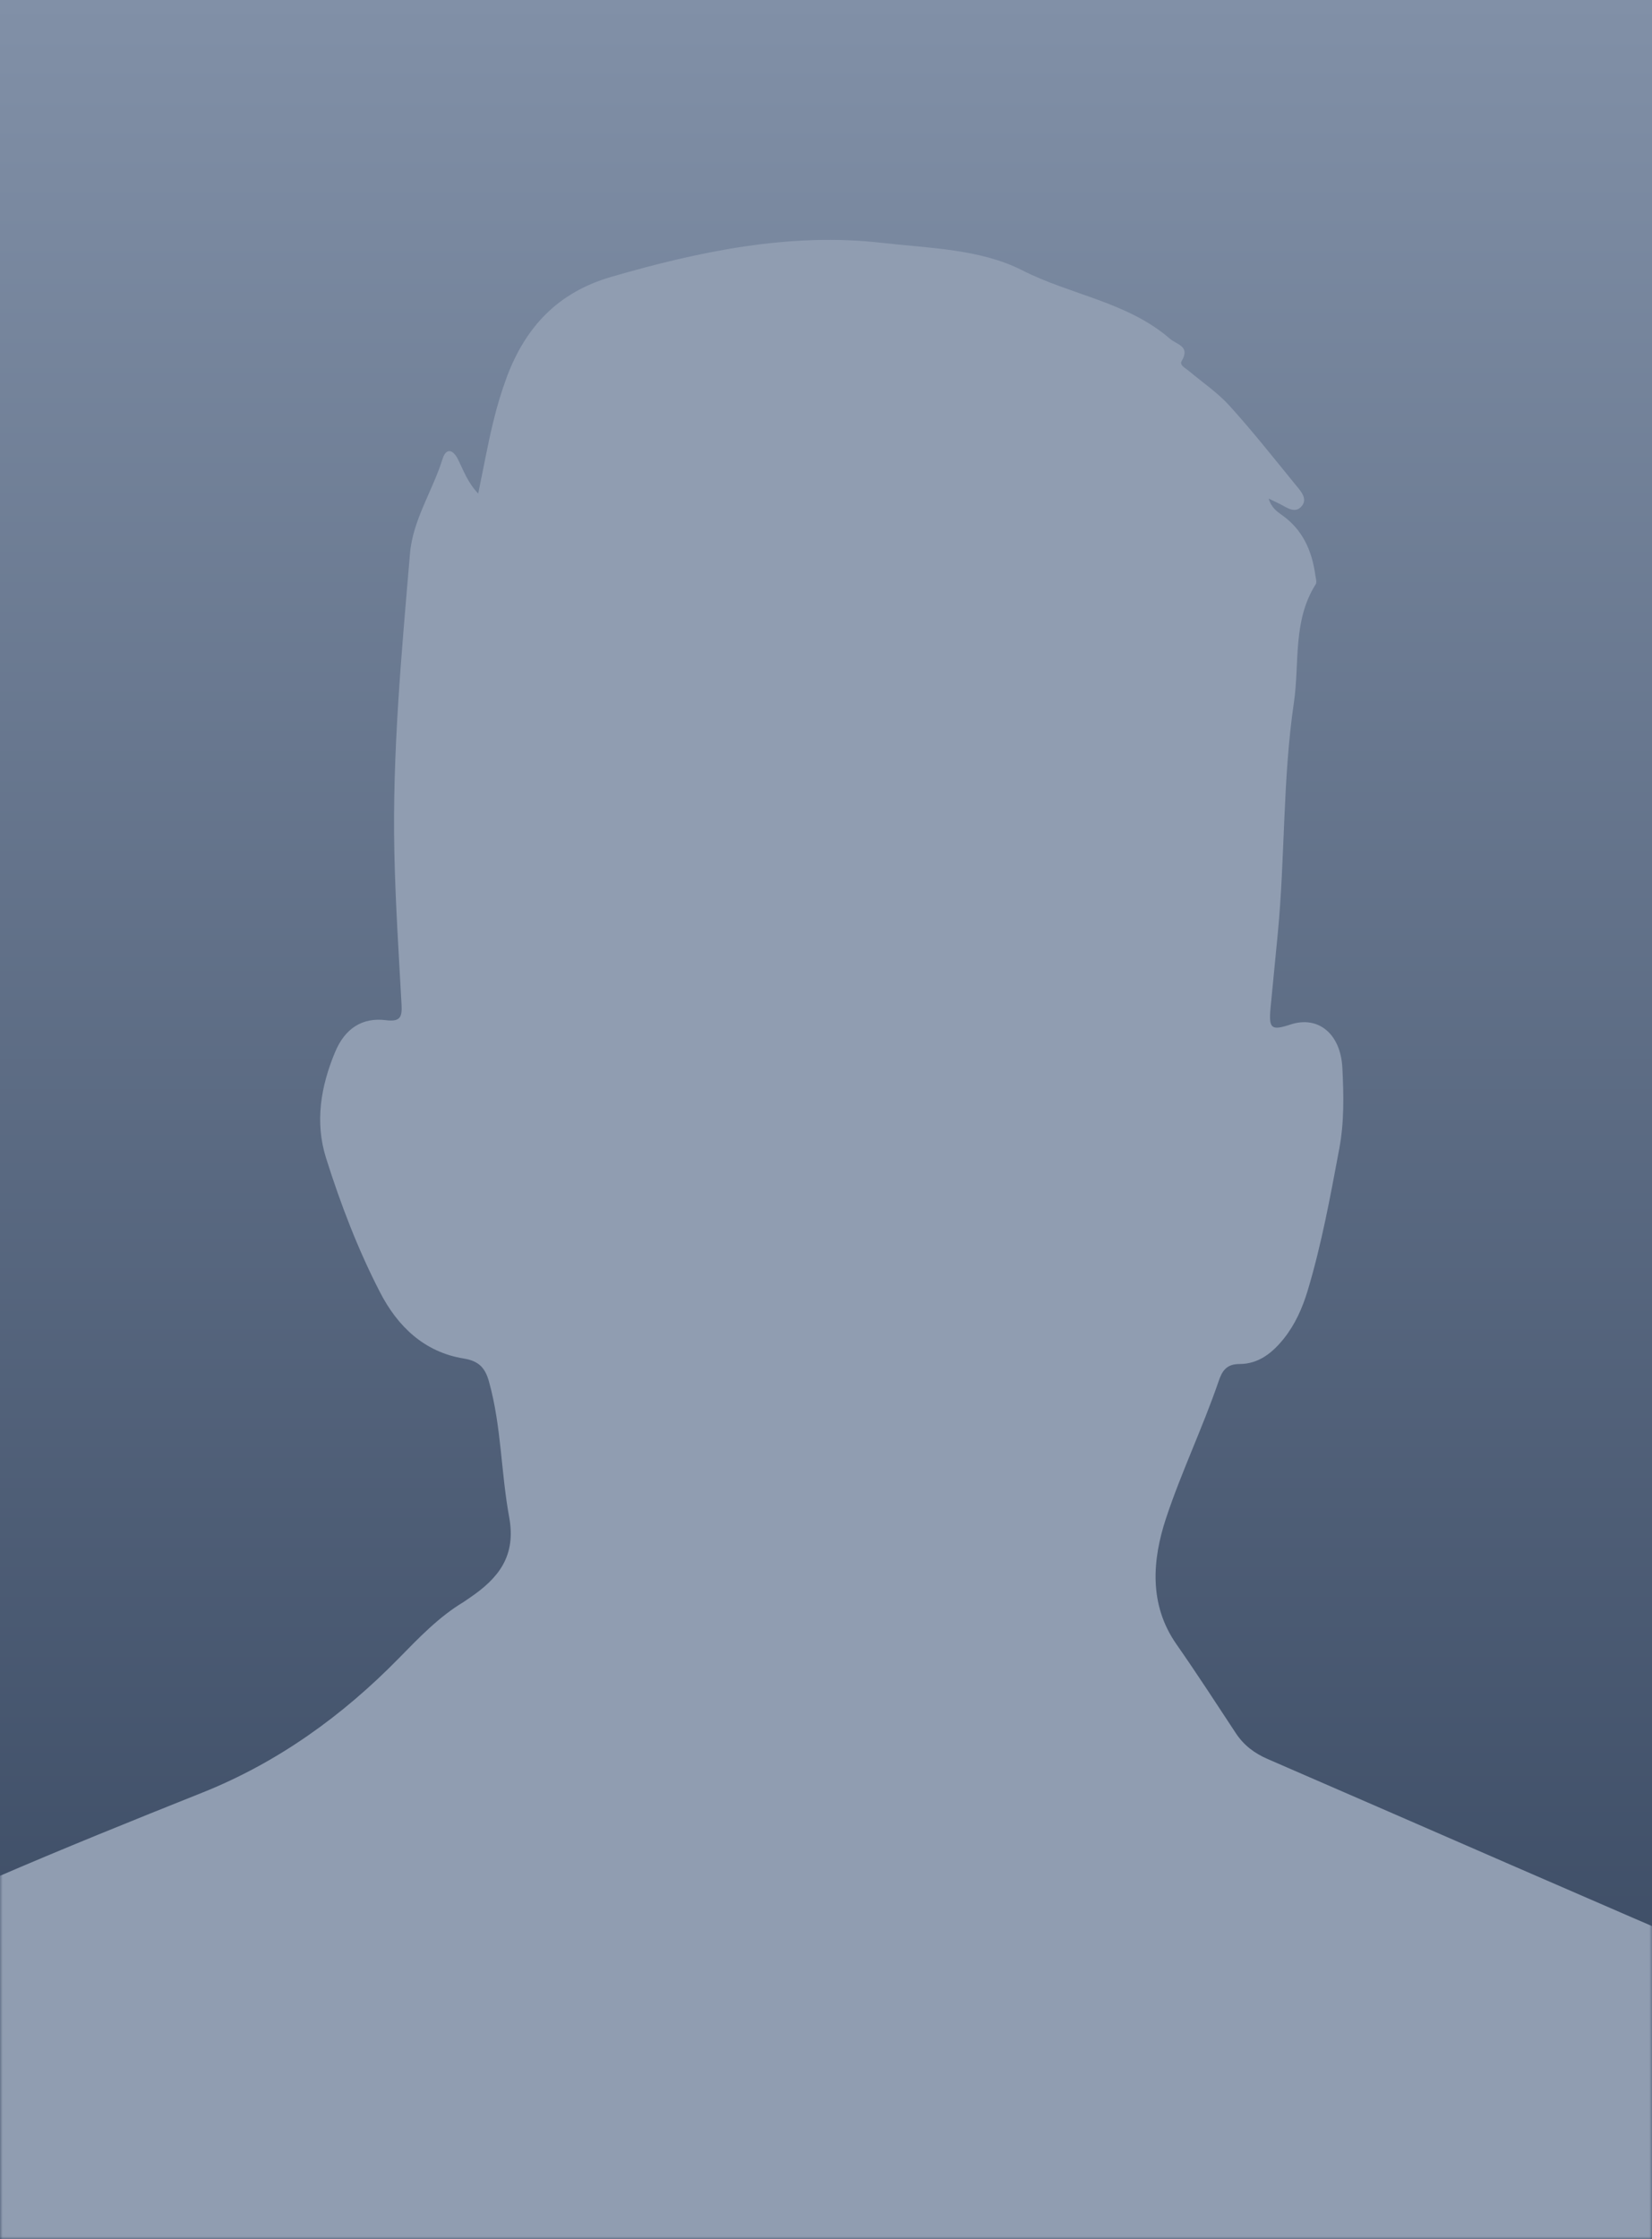
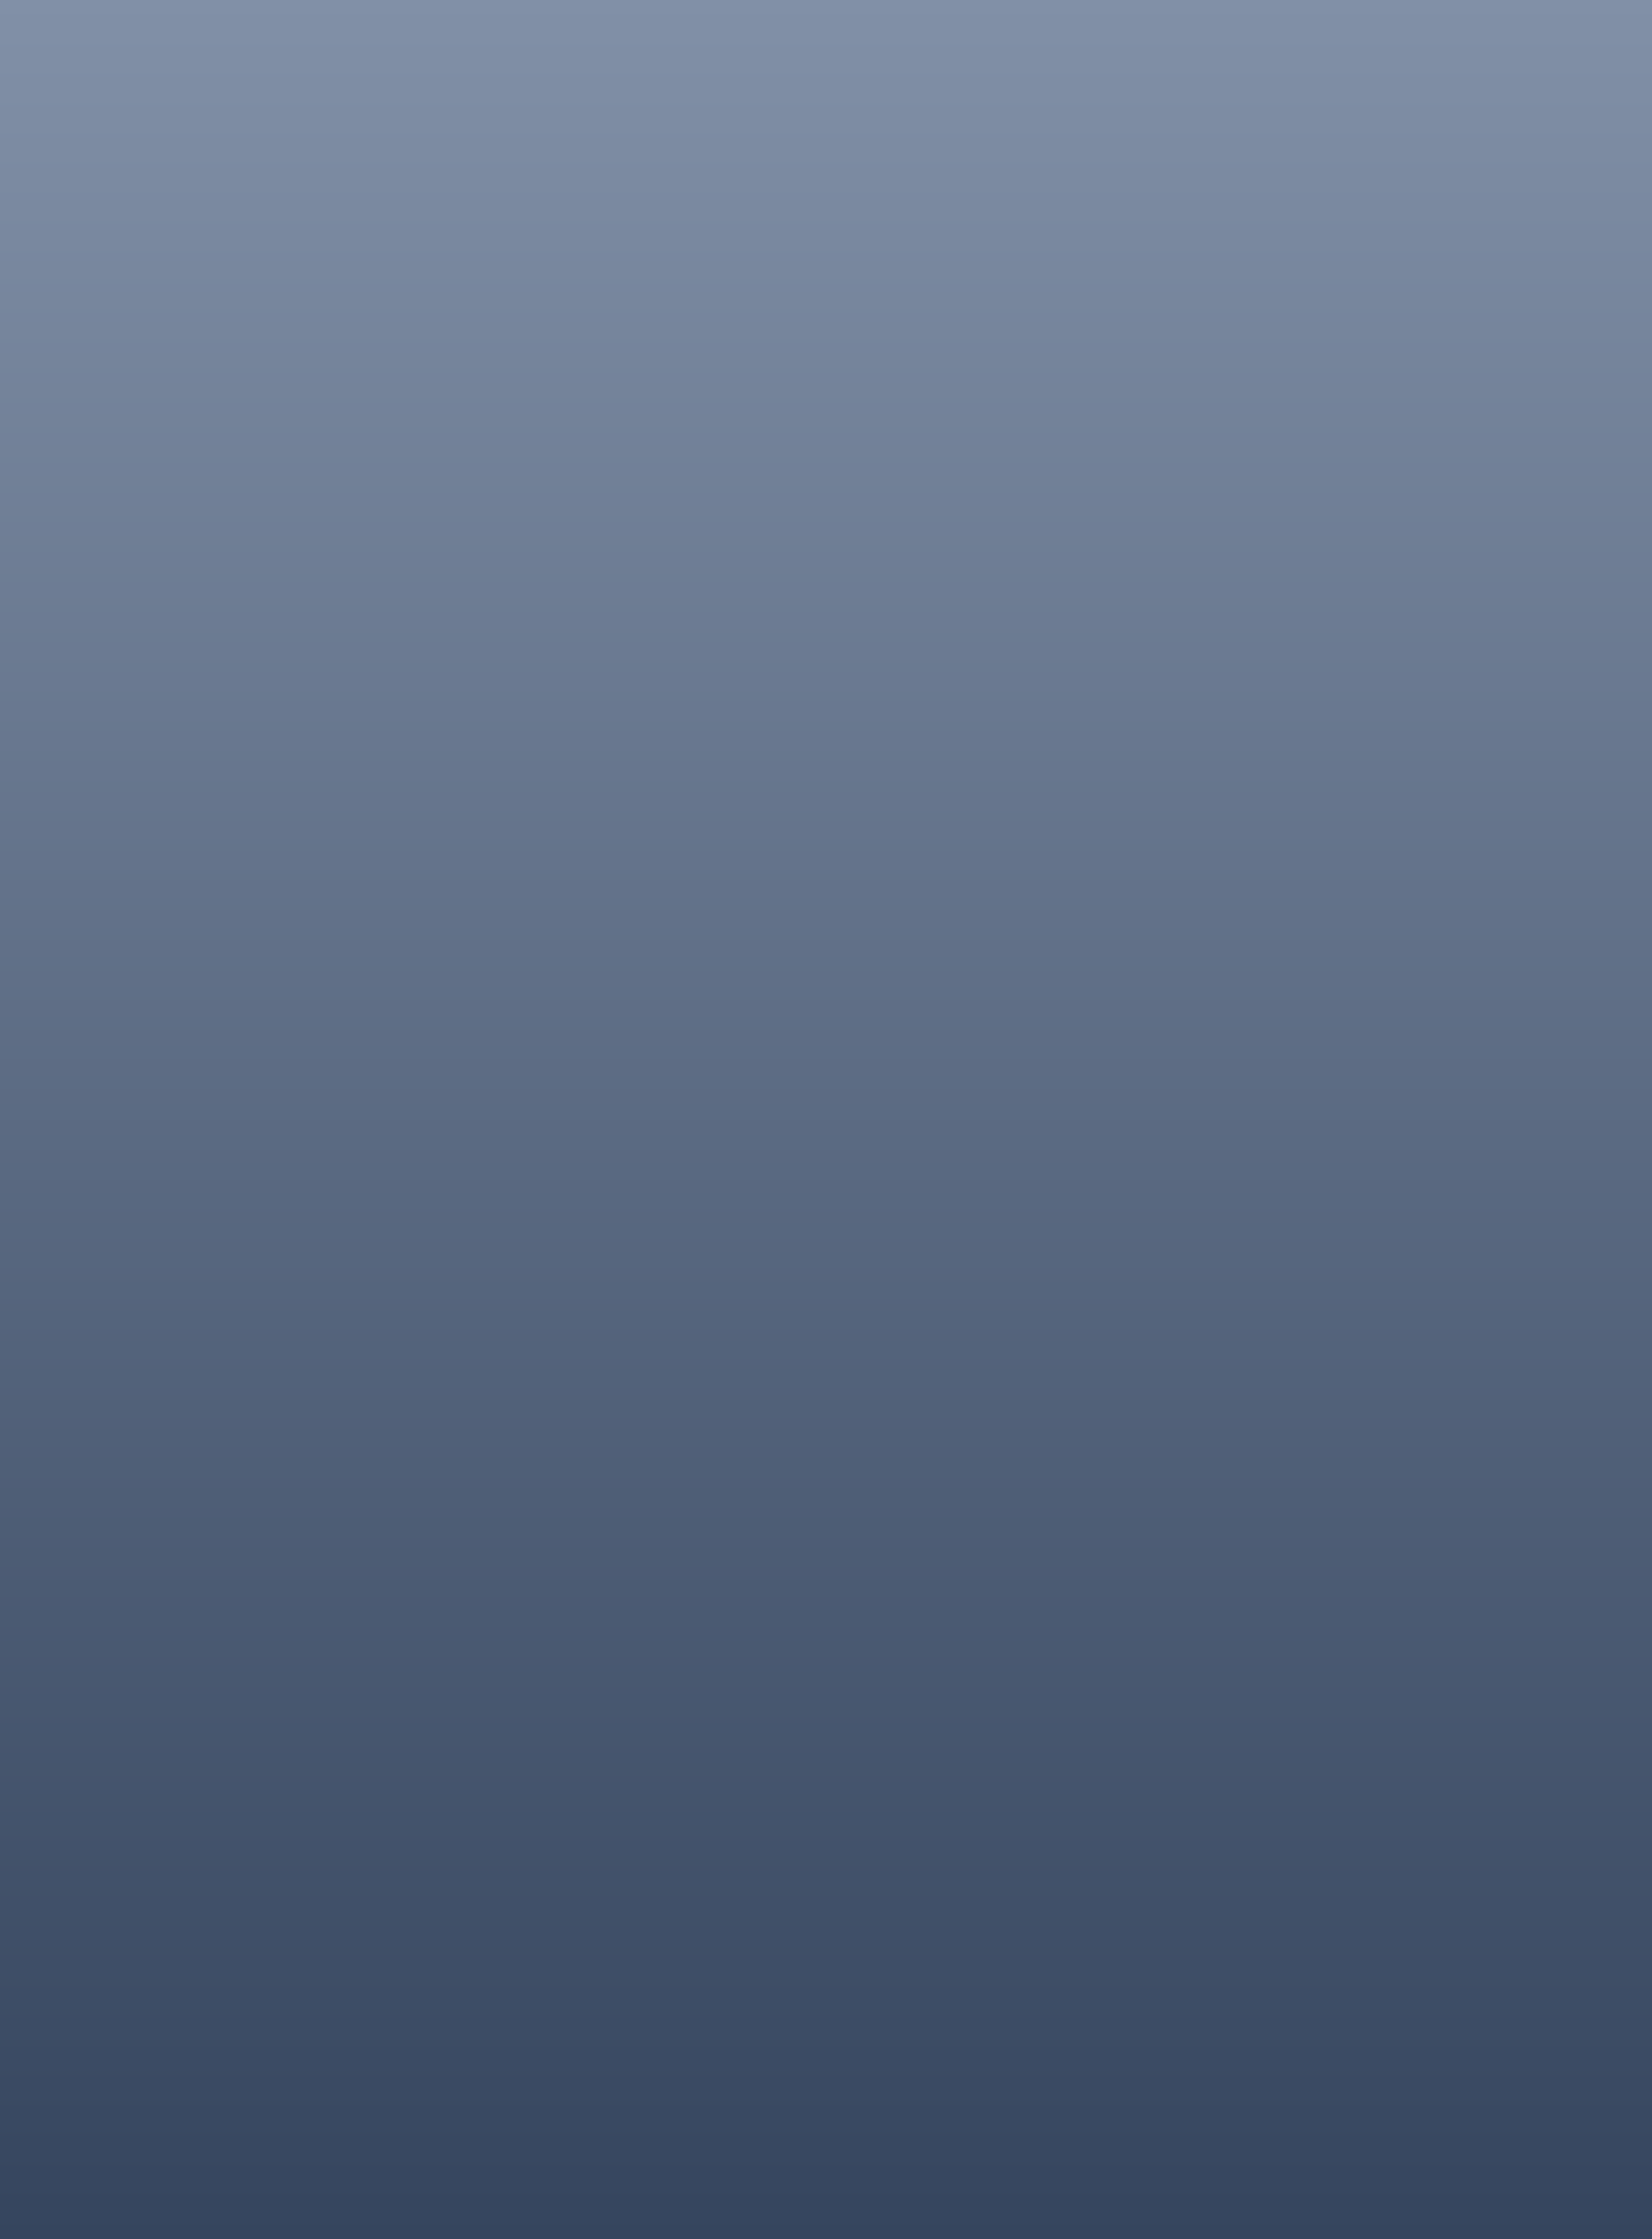
<svg xmlns="http://www.w3.org/2000/svg" width="310" height="420" viewBox="0 0 310 420" fill="none">
  <rect width="310" height="420" fill="url(#paint0_linear_100_2105)" />
  <mask id="mask0_100_2105" style="mask-type:alpha" maskUnits="userSpaceOnUse" x="0" y="0" width="310" height="420">
-     <rect width="310" height="420" fill="url(#paint1_linear_100_2105)" />
-   </mask>
+     </mask>
  <g mask="url(#mask0_100_2105)">
-     <path d="M89.725 92.633C90.728 87.798 91.503 83.481 92.536 79.222C93.224 76.344 94.085 73.466 95.118 70.675C98.646 61.322 104.671 54.847 114.683 51.941C131.321 47.106 148.333 43.595 165.488 45.552C174.238 46.559 183.906 46.674 191.823 50.703C200.917 55.336 211.561 56.631 219.536 63.538C220.827 64.66 223.408 64.919 221.745 67.711C221.257 68.517 222.49 69.063 223.093 69.581C225.646 71.74 228.486 73.639 230.695 76.085C235.056 80.891 239.101 86.014 243.203 91.05C244.092 92.115 245.383 93.525 244.322 94.877C243.088 96.46 241.51 95.223 240.162 94.532C239.646 94.273 239.101 94.014 238.068 93.525C238.584 95.28 239.703 96 240.621 96.662C244.494 99.424 246.186 103.338 246.818 107.856C246.904 108.432 247.133 109.18 246.904 109.583C242.543 116.432 243.891 124.375 242.801 131.799C240.678 146.188 241.166 160.808 239.76 175.283C239.33 179.916 238.842 184.521 238.412 189.154C238.068 192.981 238.584 193.355 242.17 192.176C247.305 190.478 251.551 193.845 251.895 200.262C252.153 205.385 252.268 210.507 251.293 215.601C249.629 224.493 247.994 233.414 245.383 242.105C244.408 245.328 243.059 248.379 240.965 251.027C238.814 253.732 236.203 255.861 232.589 255.861C230.15 255.861 229.318 257.156 228.658 259.142C225.675 267.833 221.659 276.178 218.79 284.841C216.265 292.524 215.519 300.928 220.769 308.439C224.585 313.906 228.228 319.518 231.9 325.101C233.392 327.374 235.429 328.9 237.896 329.964C268.333 343.145 298.713 356.527 329.208 369.534C345.847 376.614 360.564 385.822 369.772 402.024C375.883 412.787 380.129 424.299 383.055 436.27C389.28 461.652 393.268 487.466 397.427 513.223C397.915 516.273 398.345 519.352 398.89 522.403C399.349 524.935 398.374 525.942 395.849 525.885C392.636 525.827 389.395 525.885 386.182 525.885C275.62 525.885 165.029 525.856 54.467 525.885C2.887 525.885 -48.693 525.942 -100.245 526C-102.54 526 -104.232 525.712 -103.974 522.691C-101.593 497.308 -99.585 471.84 -93.044 447.062C-90.204 436.213 -86.618 425.594 -82.143 415.291C-73.364 395.06 -58.791 380.383 -39.341 370.311C-14.297 357.332 11.78 346.713 37.943 336.267C52.086 330.626 64.279 321.849 74.893 311C78.68 307.144 82.352 303.287 86.999 300.496C87.401 300.237 87.774 299.949 88.175 299.69C93.511 296.064 96.896 291.92 95.548 284.582C93.999 276.178 94.085 267.488 91.761 259.171C91.044 256.581 89.868 255.286 86.999 254.825C79.569 253.617 74.577 248.753 71.307 242.393C67.147 234.335 63.906 225.846 61.18 217.212C59.057 210.478 60.205 203.716 62.902 197.298C64.738 192.924 67.979 190.794 72.454 191.37C75.151 191.715 75.467 190.708 75.352 188.492C74.836 178.966 74.204 169.441 74.004 159.915C73.602 141.181 75.352 122.533 76.93 103.885C77.446 97.554 81.176 92.086 83.04 86.1C83.7 83.999 84.962 84.258 85.909 86.1C86.97 88.201 87.716 90.474 89.782 92.633H89.725Z" fill="#909DB1" />
-   </g>
+     </g>
  <defs>
    <linearGradient id="paint0_linear_100_2105" x1="155" y1="0" x2="155" y2="420" gradientUnits="userSpaceOnUse">
      <stop stop-color="#8190A7" />
      <stop offset="1" stop-color="#35455E" />
    </linearGradient>
    <linearGradient id="paint1_linear_100_2105" x1="155" y1="0" x2="155" y2="420" gradientUnits="userSpaceOnUse">
      <stop stop-color="#8190A7" />
      <stop offset="1" stop-color="#35455E" />
    </linearGradient>
  </defs>
</svg>